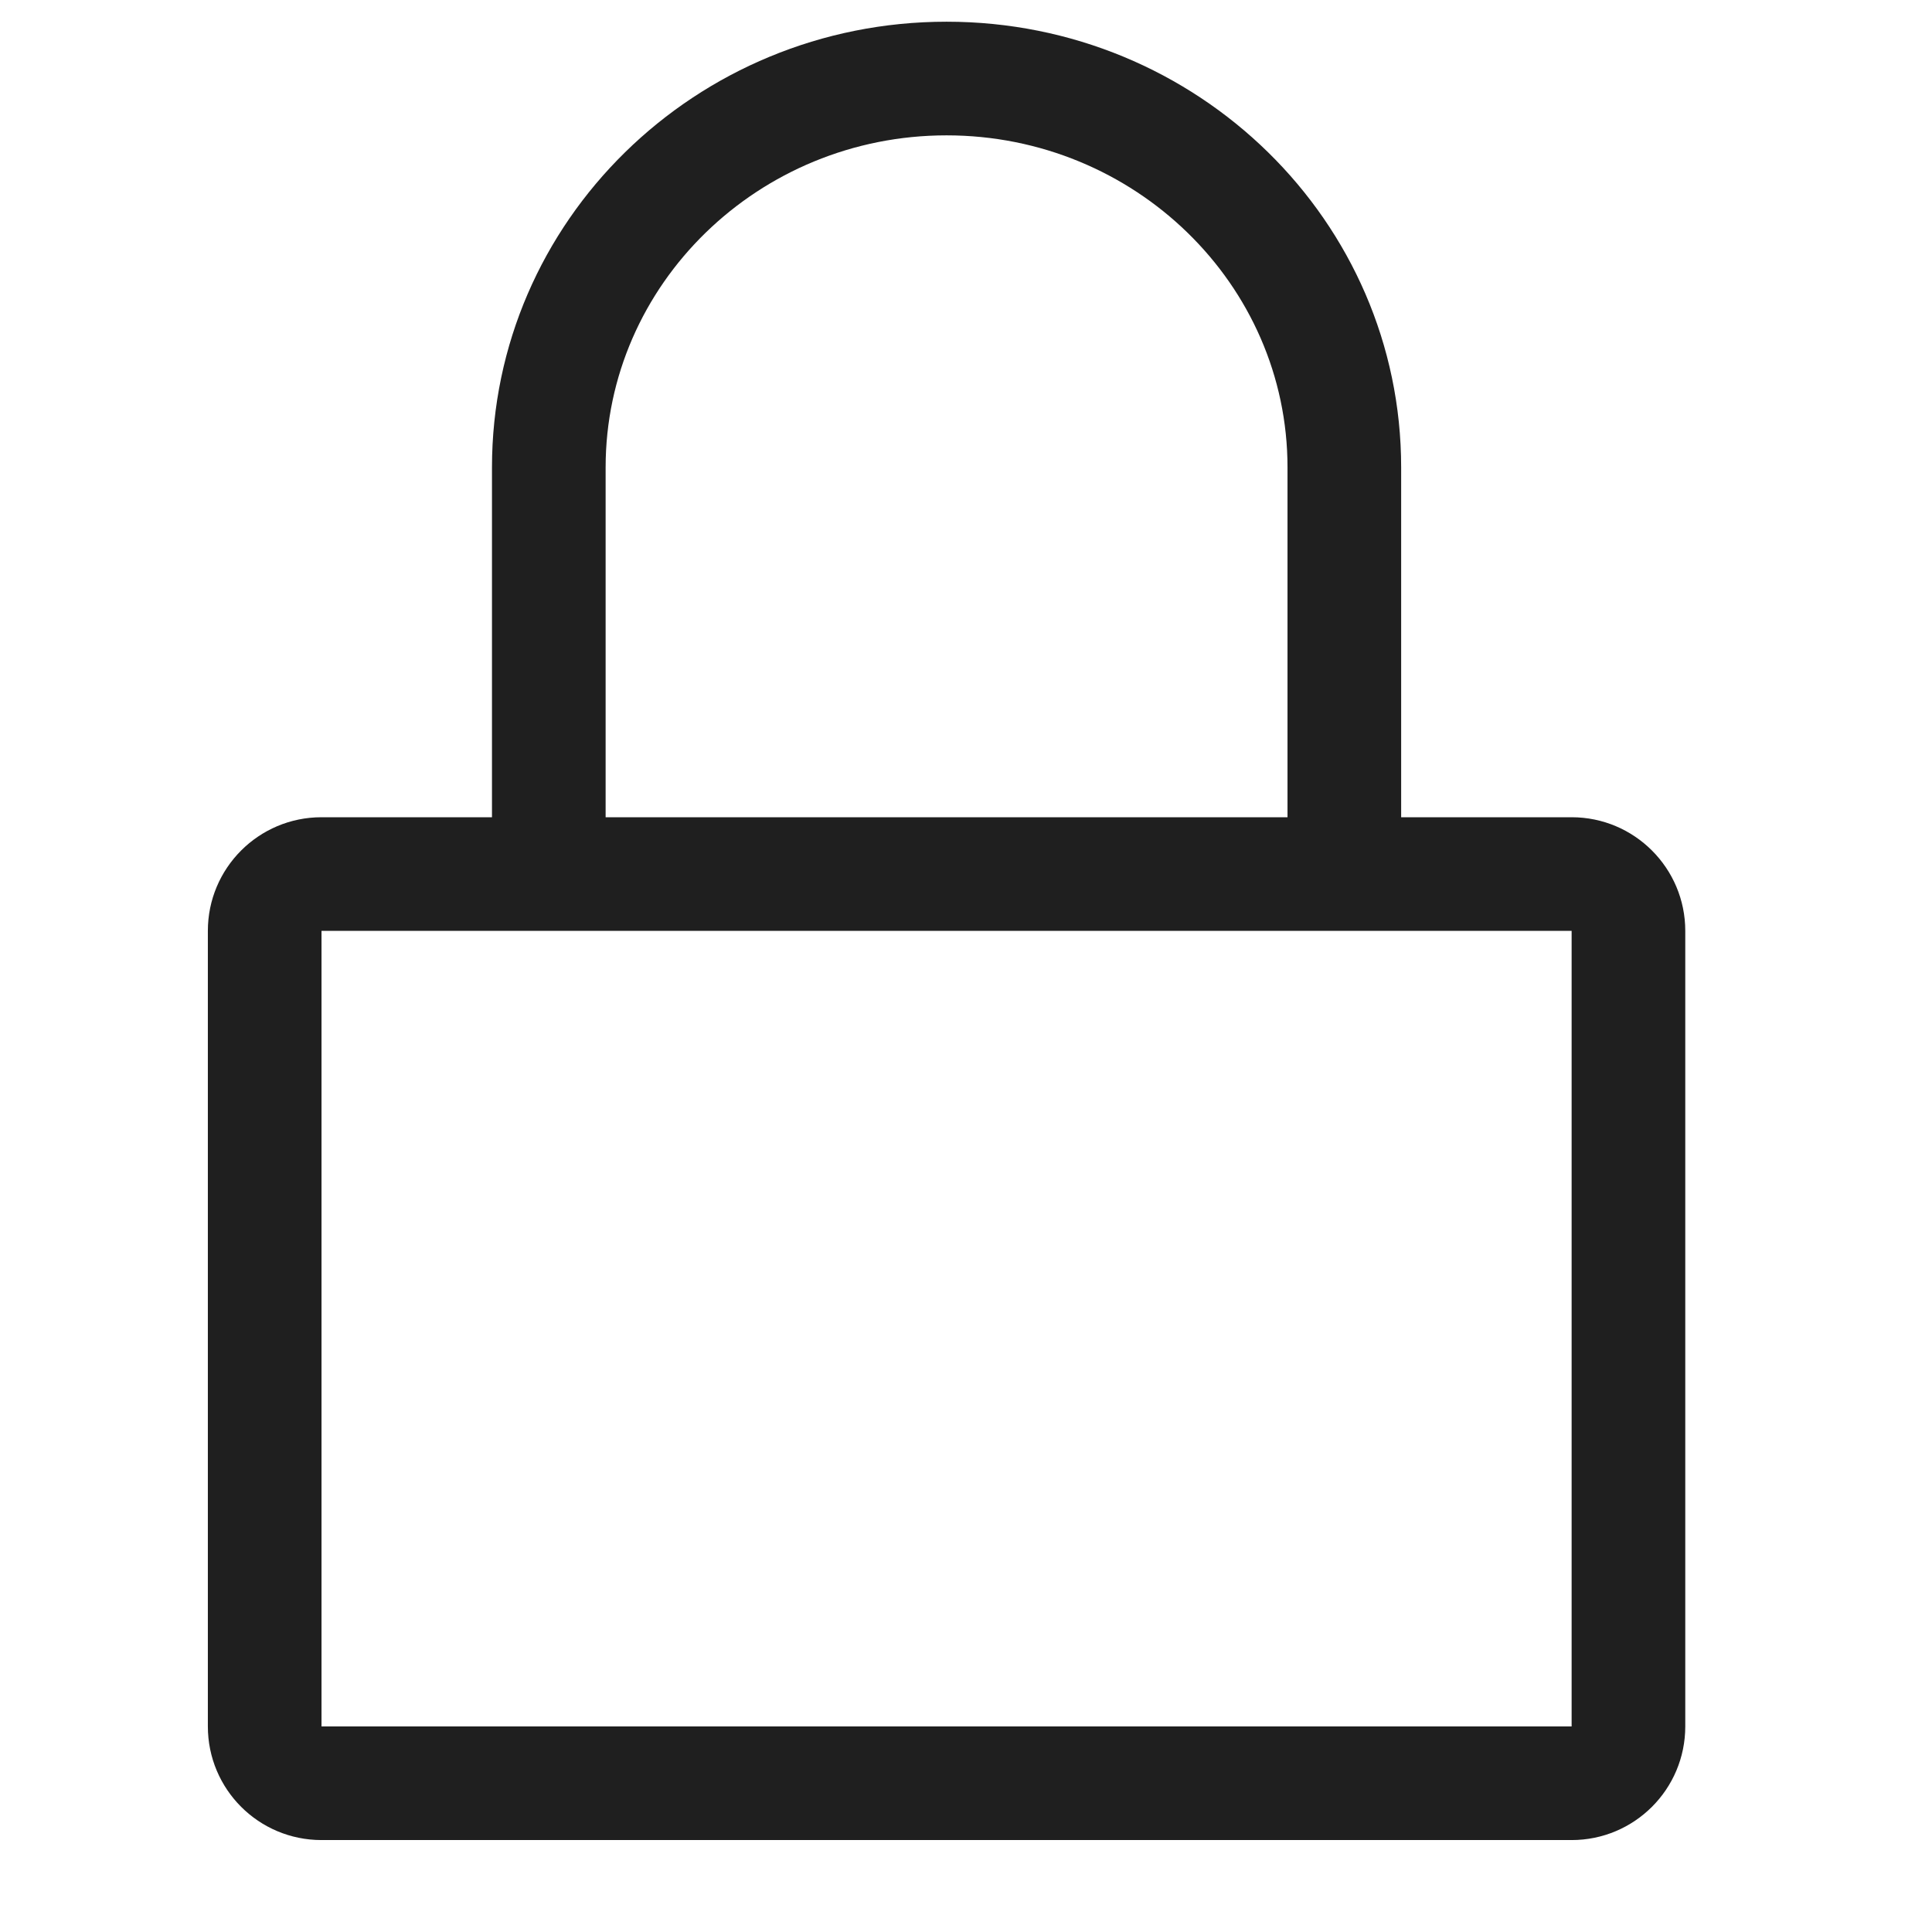
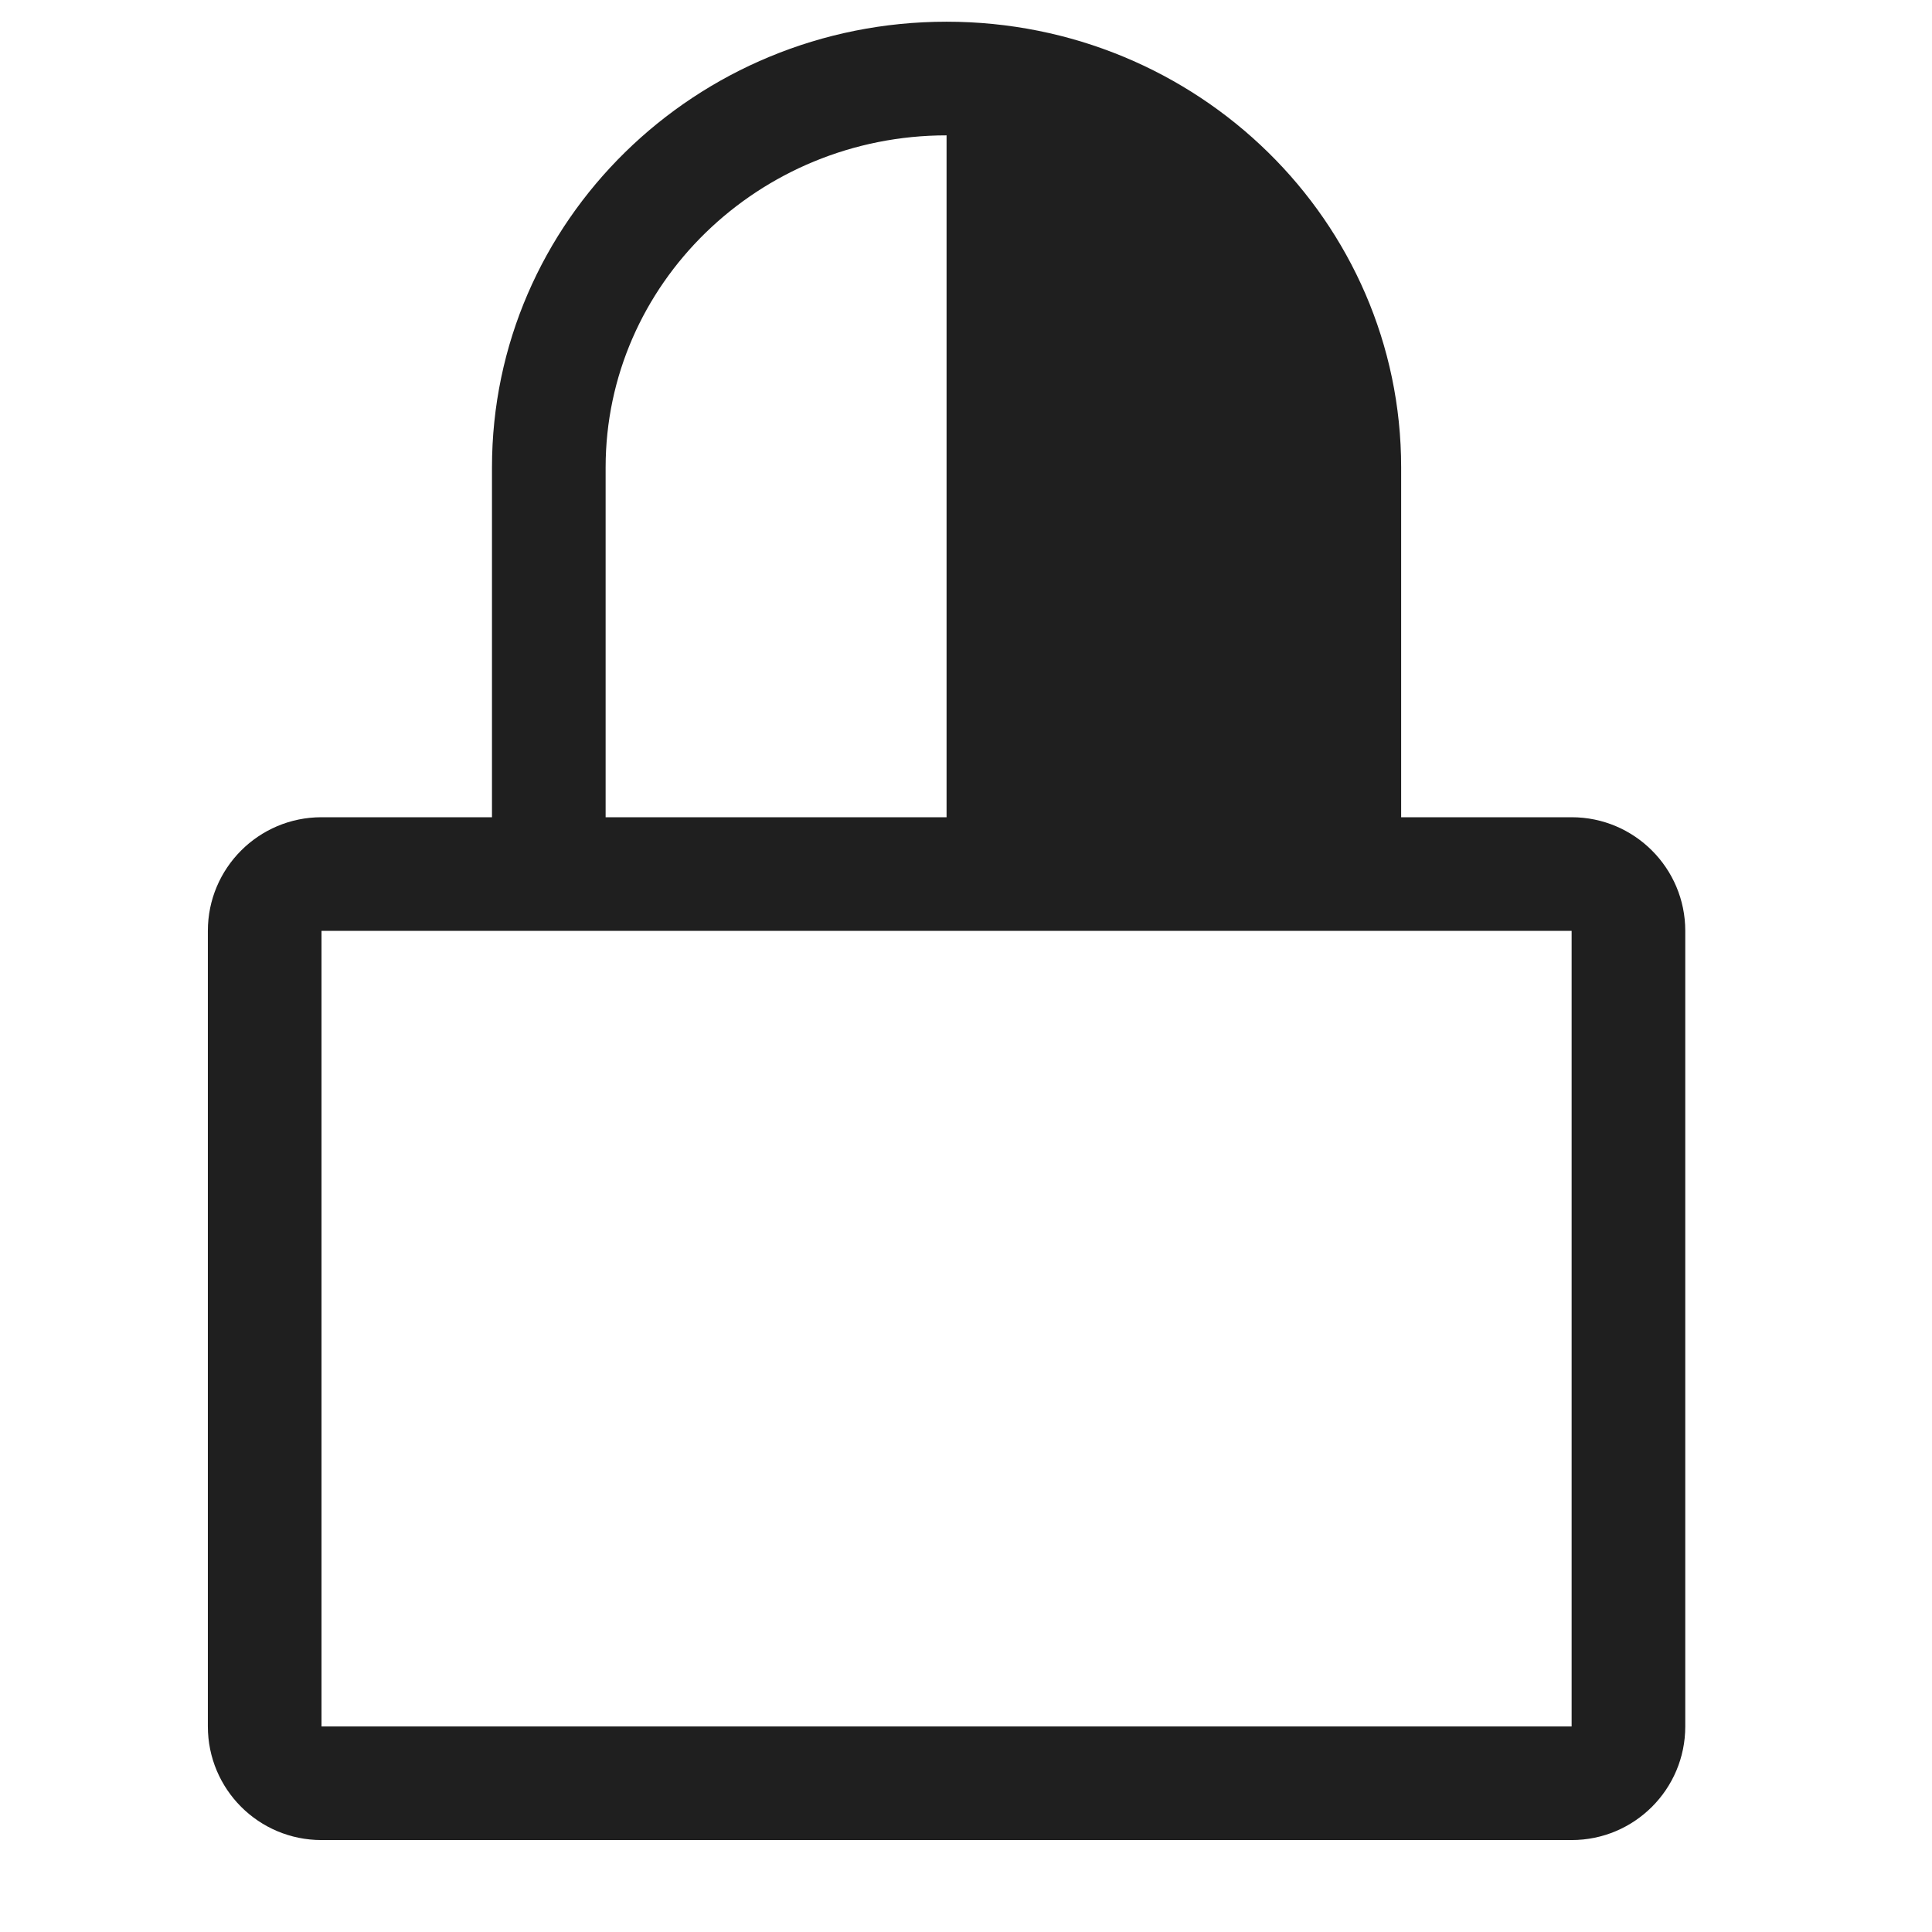
<svg xmlns="http://www.w3.org/2000/svg" width="17" height="17" viewBox="0 0 17 17" fill="none">
  <g id="â¡ï¸ Icon">
-     <path id="Vector" fill-rule="evenodd" clip-rule="evenodd" d="M13.829 7.191H12.329V4.113C12.329 1.947 10.539 0.191 8.329 0.191C6.119 0.191 4.329 1.947 4.329 4.113V7.191H2.829C2.276 7.191 1.829 7.639 1.829 8.191V15.191C1.829 15.744 2.276 16.191 2.829 16.191H13.829C14.381 16.191 14.829 15.744 14.829 15.191V8.191C14.829 7.639 14.381 7.191 13.829 7.191ZM5.329 4.113C5.329 2.502 6.675 1.191 8.329 1.191C9.983 1.191 11.329 2.501 11.329 4.113V7.191H5.329V4.113ZM2.829 8.191V15.191H13.829V8.191H2.829Z" fill="#1F1F1F" />
+     <path id="Vector" fill-rule="evenodd" clip-rule="evenodd" d="M13.829 7.191H12.329V4.113C12.329 1.947 10.539 0.191 8.329 0.191C6.119 0.191 4.329 1.947 4.329 4.113V7.191H2.829C2.276 7.191 1.829 7.639 1.829 8.191V15.191C1.829 15.744 2.276 16.191 2.829 16.191H13.829C14.381 16.191 14.829 15.744 14.829 15.191V8.191C14.829 7.639 14.381 7.191 13.829 7.191ZM5.329 4.113C5.329 2.502 6.675 1.191 8.329 1.191V7.191H5.329V4.113ZM2.829 8.191V15.191H13.829V8.191H2.829Z" fill="#1F1F1F" />
  </g>
</svg>